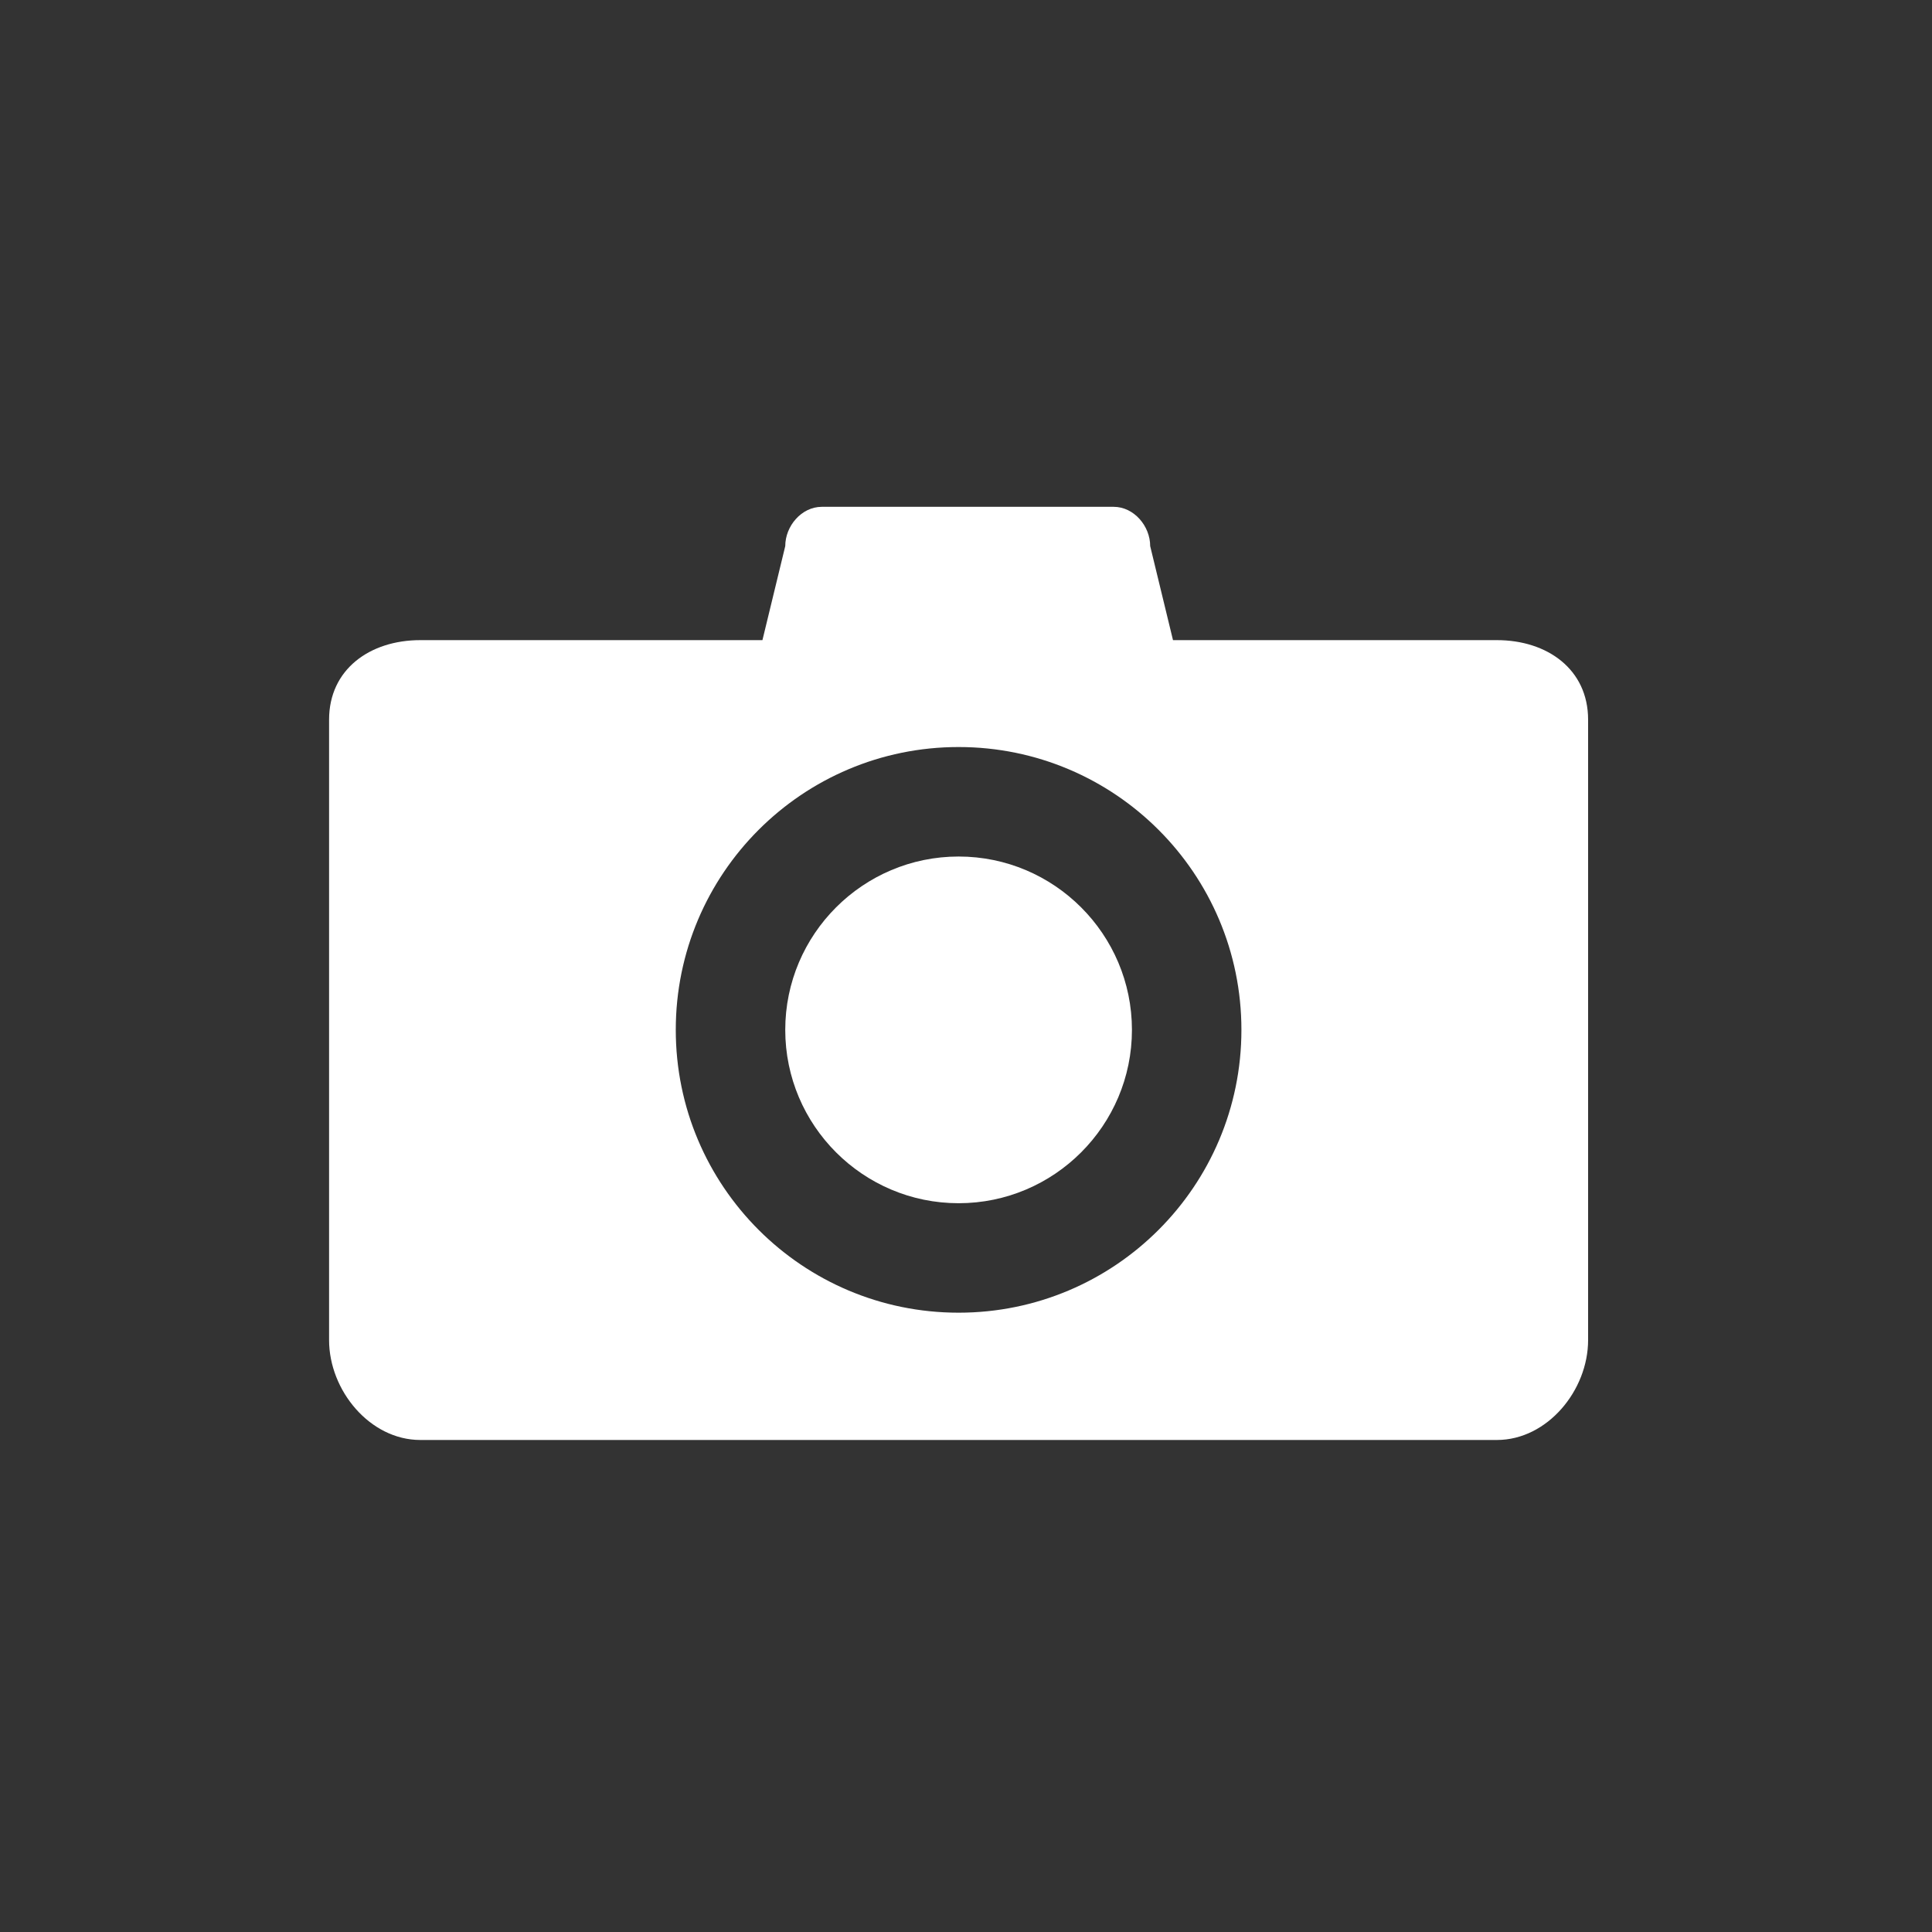
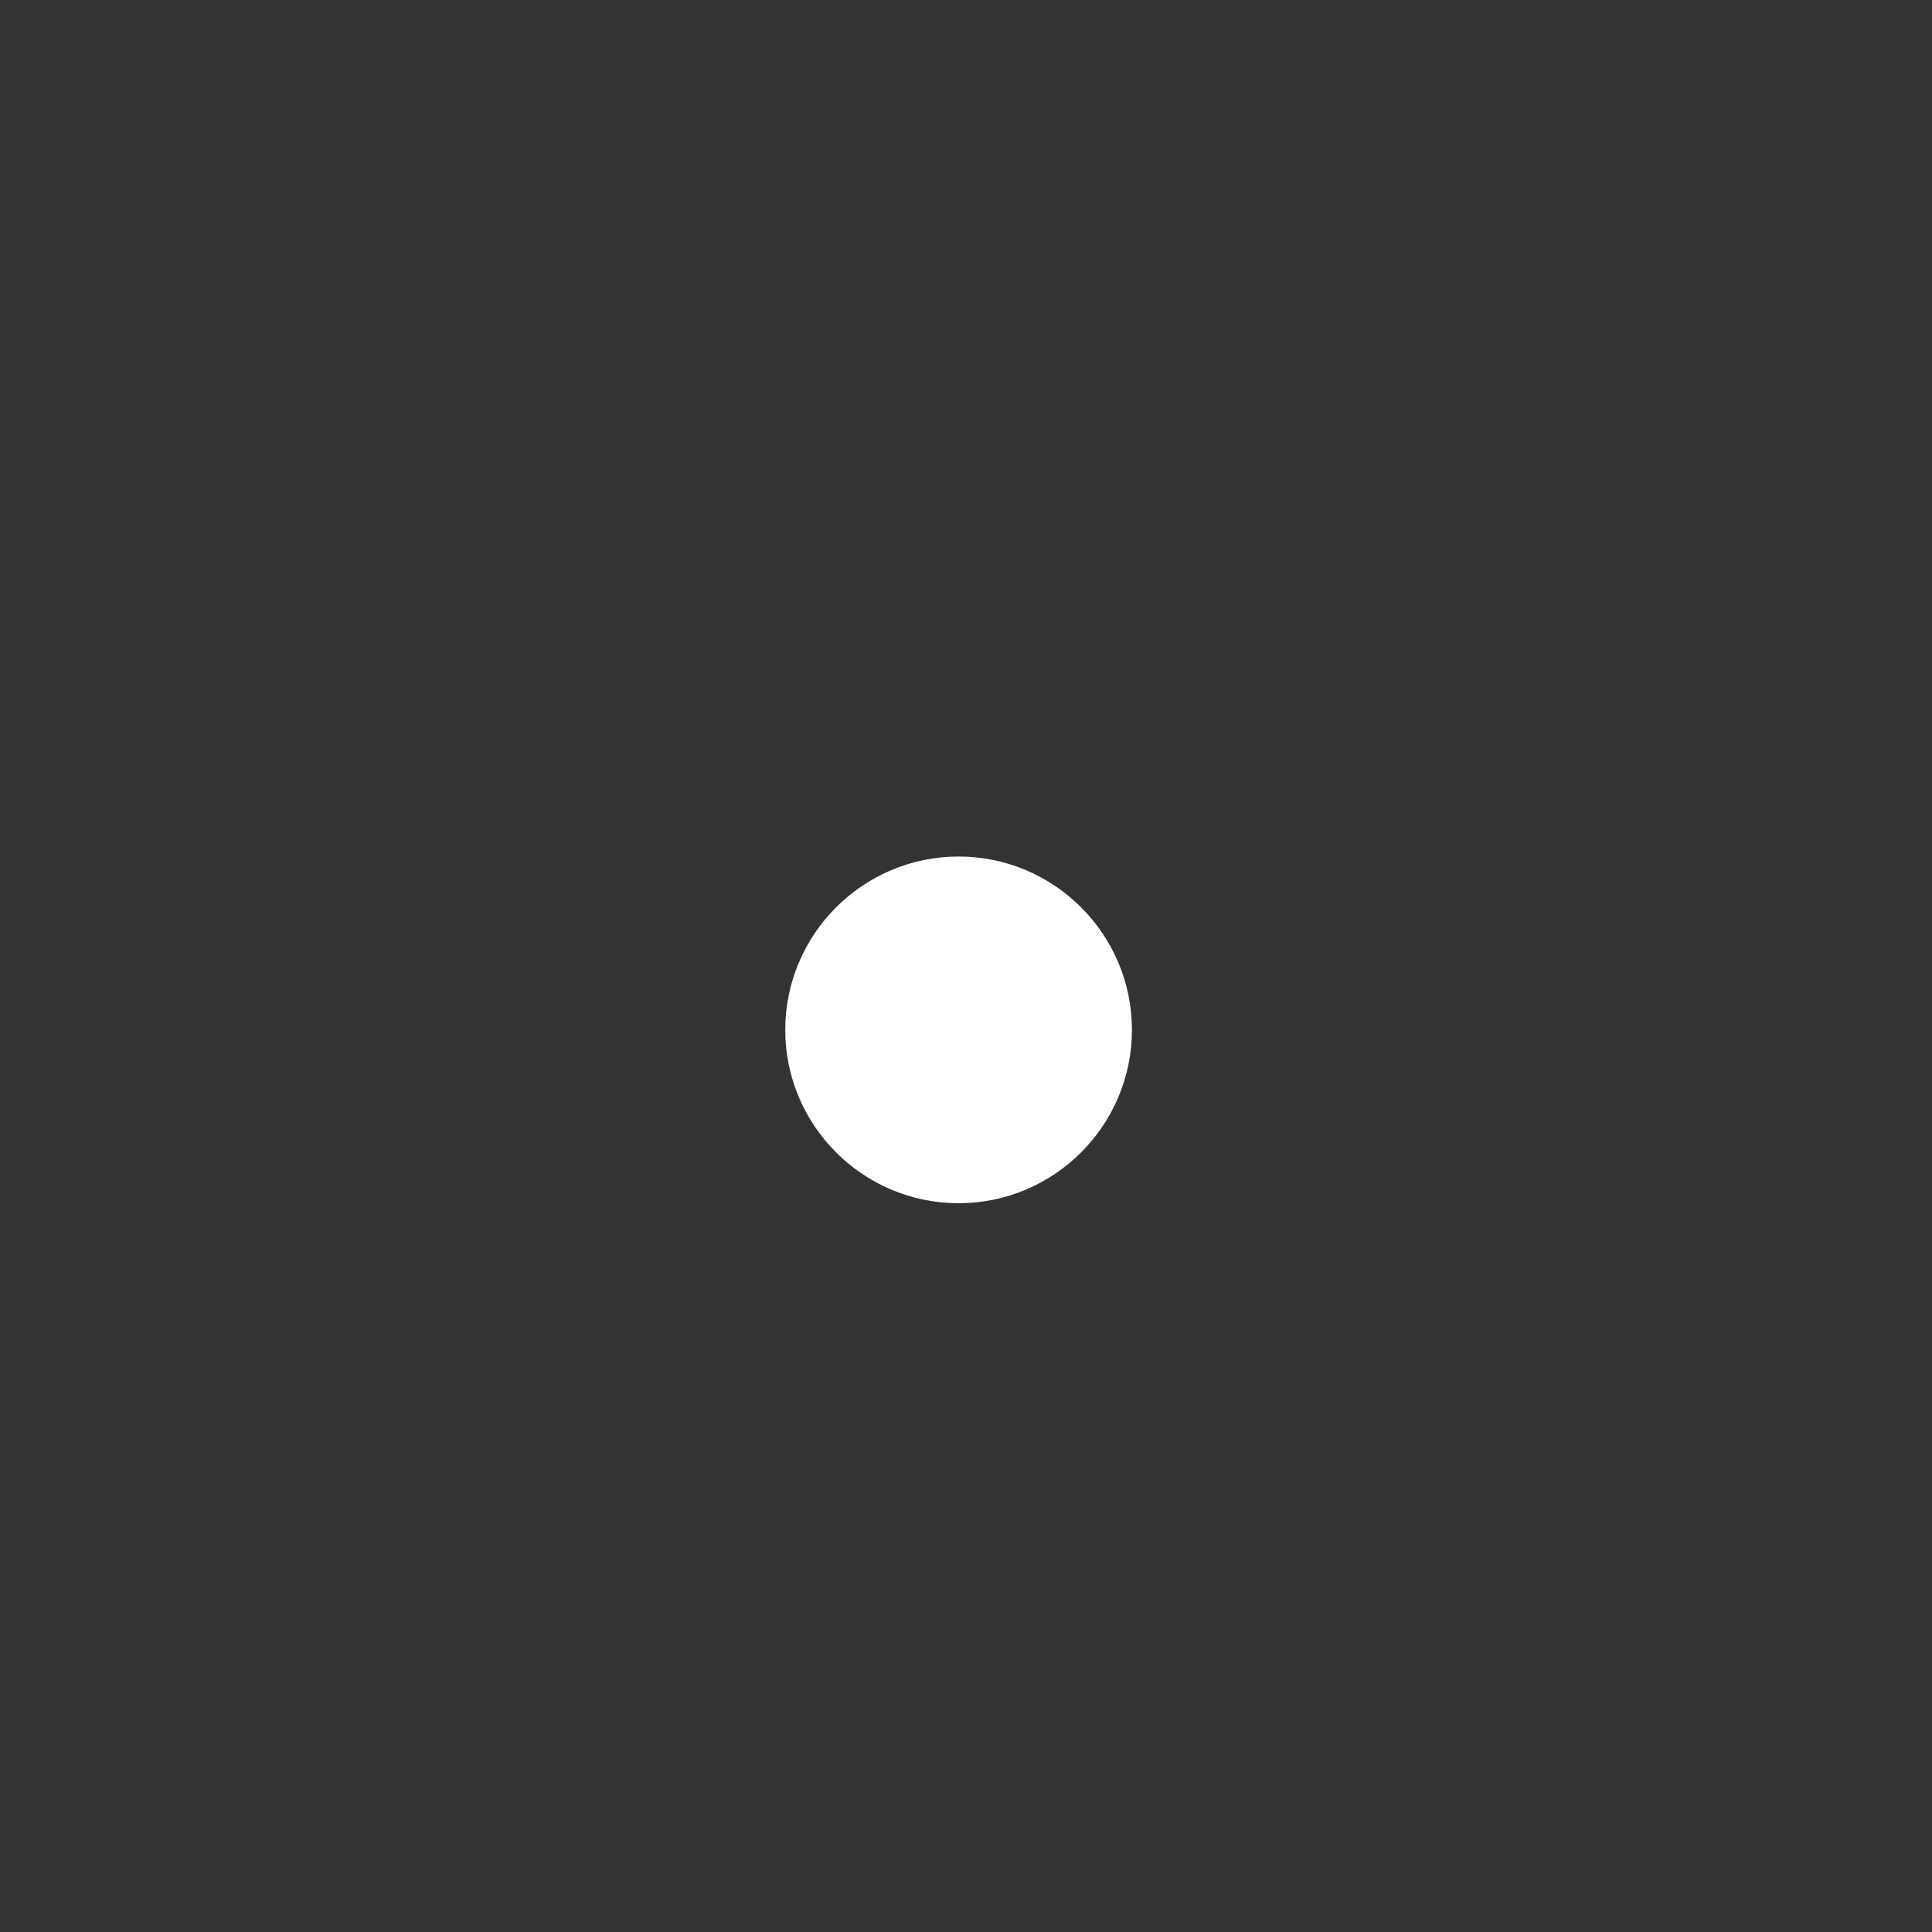
<svg xmlns="http://www.w3.org/2000/svg" width="100" height="100" viewBox="0 0 100 100">
  <rect x="0" y="0" width="100" height="100" fill="#333333" stroke="none" />
  <g>
    <g transform="translate(50 50) scale(0.69 0.69) rotate(0) translate(-50 -50)" style="fill:#ffffff">
      <svg fill="#ffffff" version="1.1" x="0px" y="0px" viewBox="0 0 90 90" enable-background="new 0 0 90 90" xml:space="preserve">
        <path fill="#ffffff" d="M44.5,37.609c-6.453,0-11.703,5.25-11.703,11.703s5.25,11.703,11.703,11.703s11.703-5.25,11.703-11.703  S50.953,37.609,44.5,37.609z" />
-         <path fill="#ffffff" d="M80.841,23H58.975l-1.54-6.348c0-1.361-1.103-2.652-2.464-2.652h-19.71c-1.36,0-2.464,1.292-2.464,2.652  L31.257,23H8.159C4.758,23,2,24.968,2,28.37v41.884C2,73.655,4.758,77,8.159,77h72.682C84.243,77,87,73.655,87,70.254V28.37  C87,24.968,84.243,23,80.841,23z M44.5,68.406c-10.545,0-19.094-8.549-19.094-19.095c0-10.545,8.549-19.094,19.094-19.094  c10.546,0,19.094,8.549,19.094,19.094C63.594,59.857,55.046,68.406,44.5,68.406z" />
      </svg>
    </g>
  </g>
</svg>